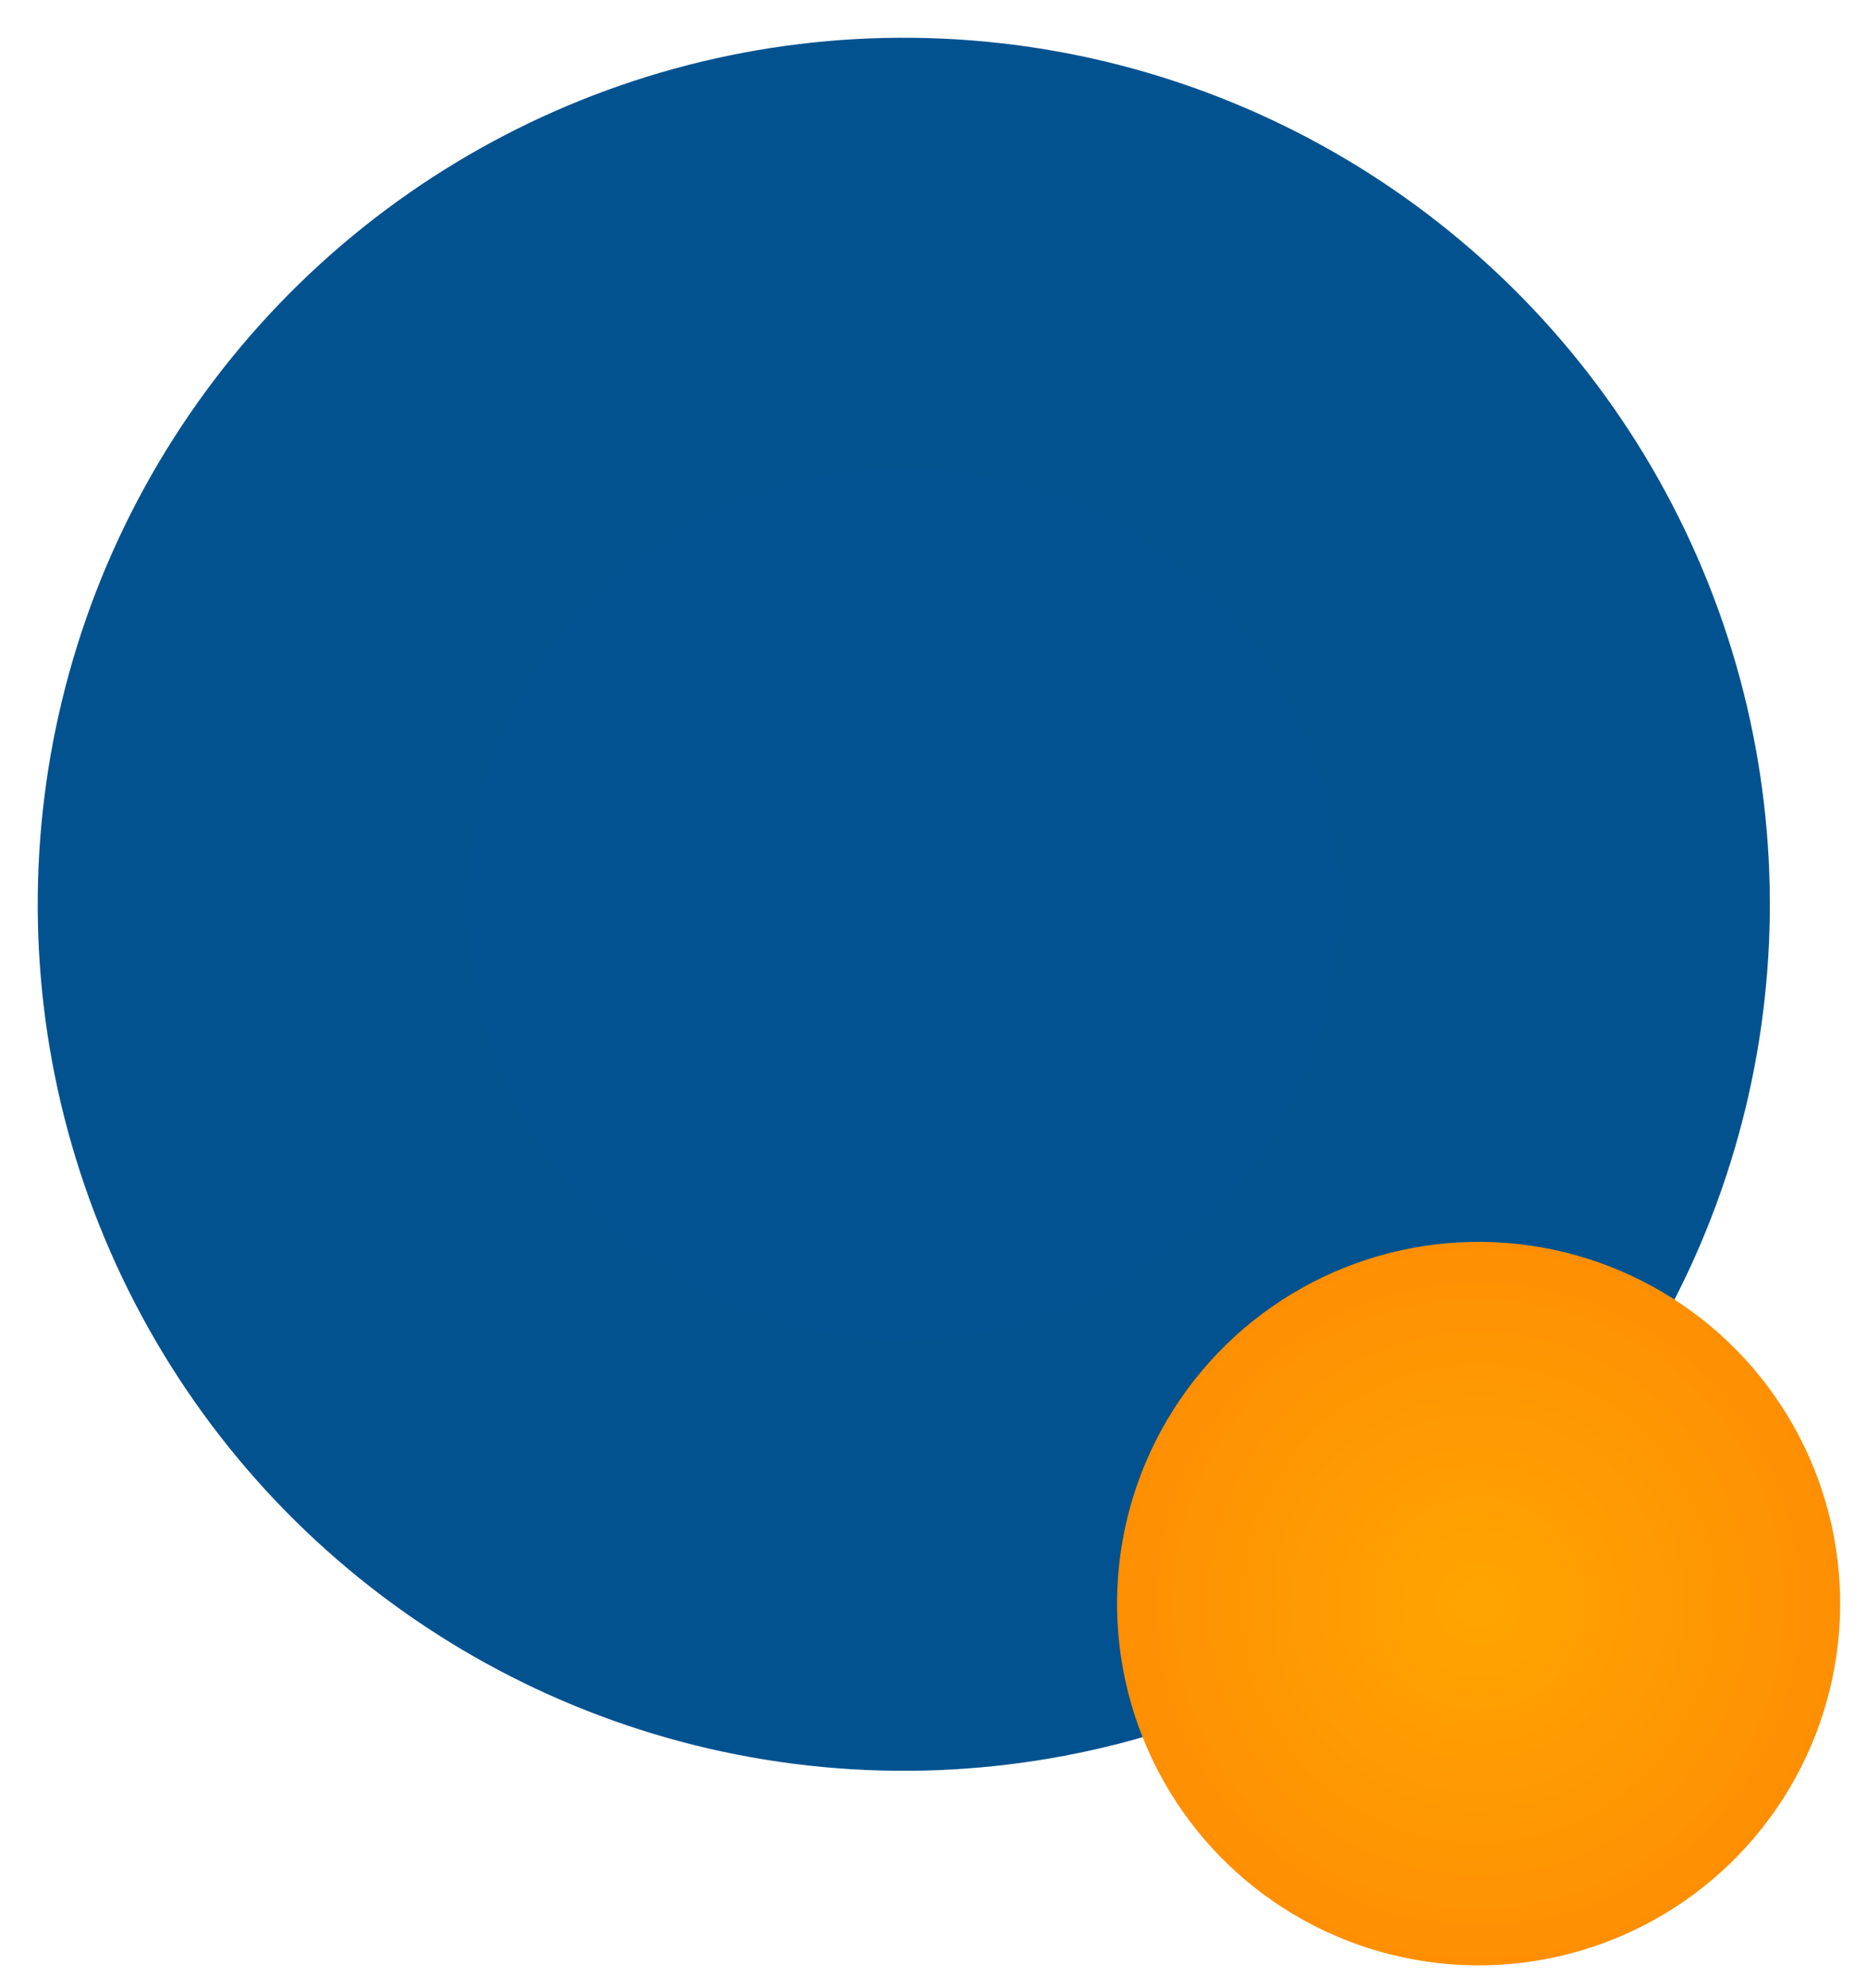
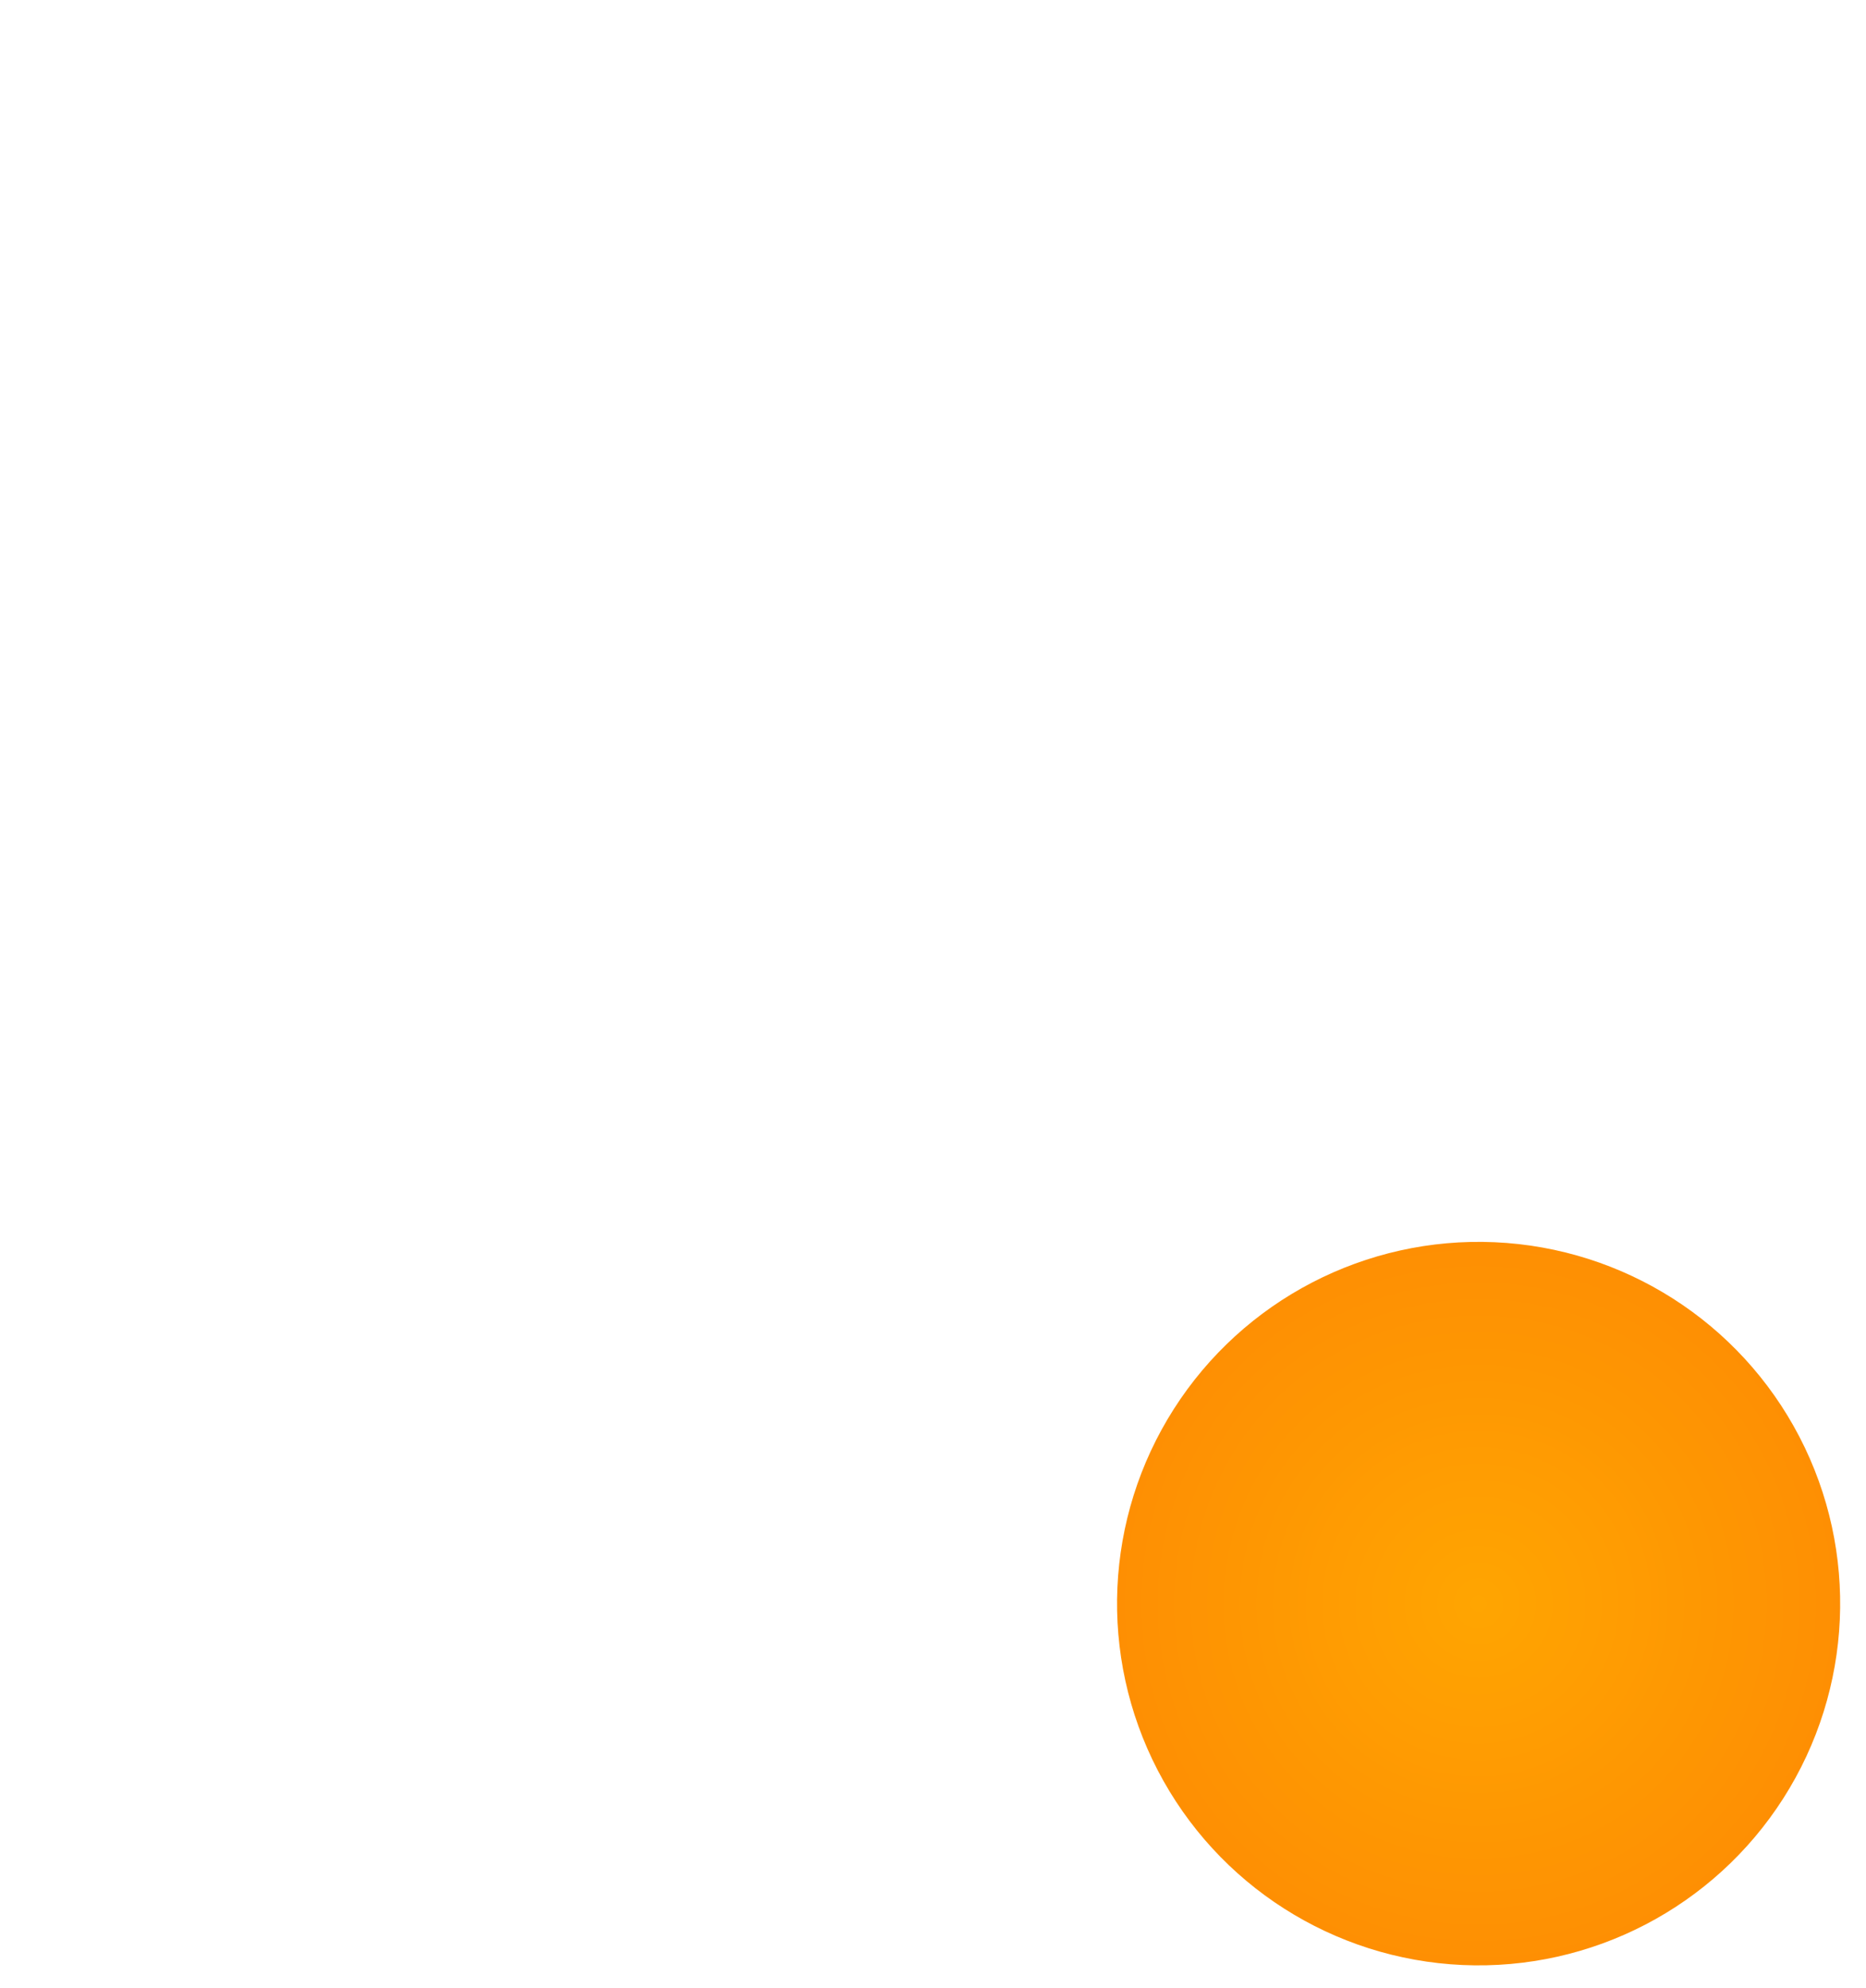
<svg xmlns="http://www.w3.org/2000/svg" width="154" height="164" viewBox="0 0 154 164" fill="none">
-   <circle cx="74.589" cy="74.589" r="71.475" transform="rotate(-87.446 74.589 74.589)" fill="url(#paint0_radial_826_925)" />
  <circle cx="122.029" cy="132.274" r="29.839" transform="rotate(-87.446 122.029 132.274)" fill="url(#paint1_radial_826_925)" />
  <defs>
    <radialGradient id="paint0_radial_826_925" cx="0" cy="0" r="1" gradientUnits="userSpaceOnUse" gradientTransform="translate(74.589 74.589) rotate(90) scale(71.475)">
      <stop stop-color="#025190" />
      <stop offset="1" stop-color="#025290" />
    </radialGradient>
    <radialGradient id="paint1_radial_826_925" cx="0" cy="0" r="1" gradientUnits="userSpaceOnUse" gradientTransform="translate(122.029 132.274) rotate(90) scale(29.839)">
      <stop stop-color="#FFA501" />
      <stop offset="1" stop-color="#FE8F03" />
    </radialGradient>
  </defs>
</svg>